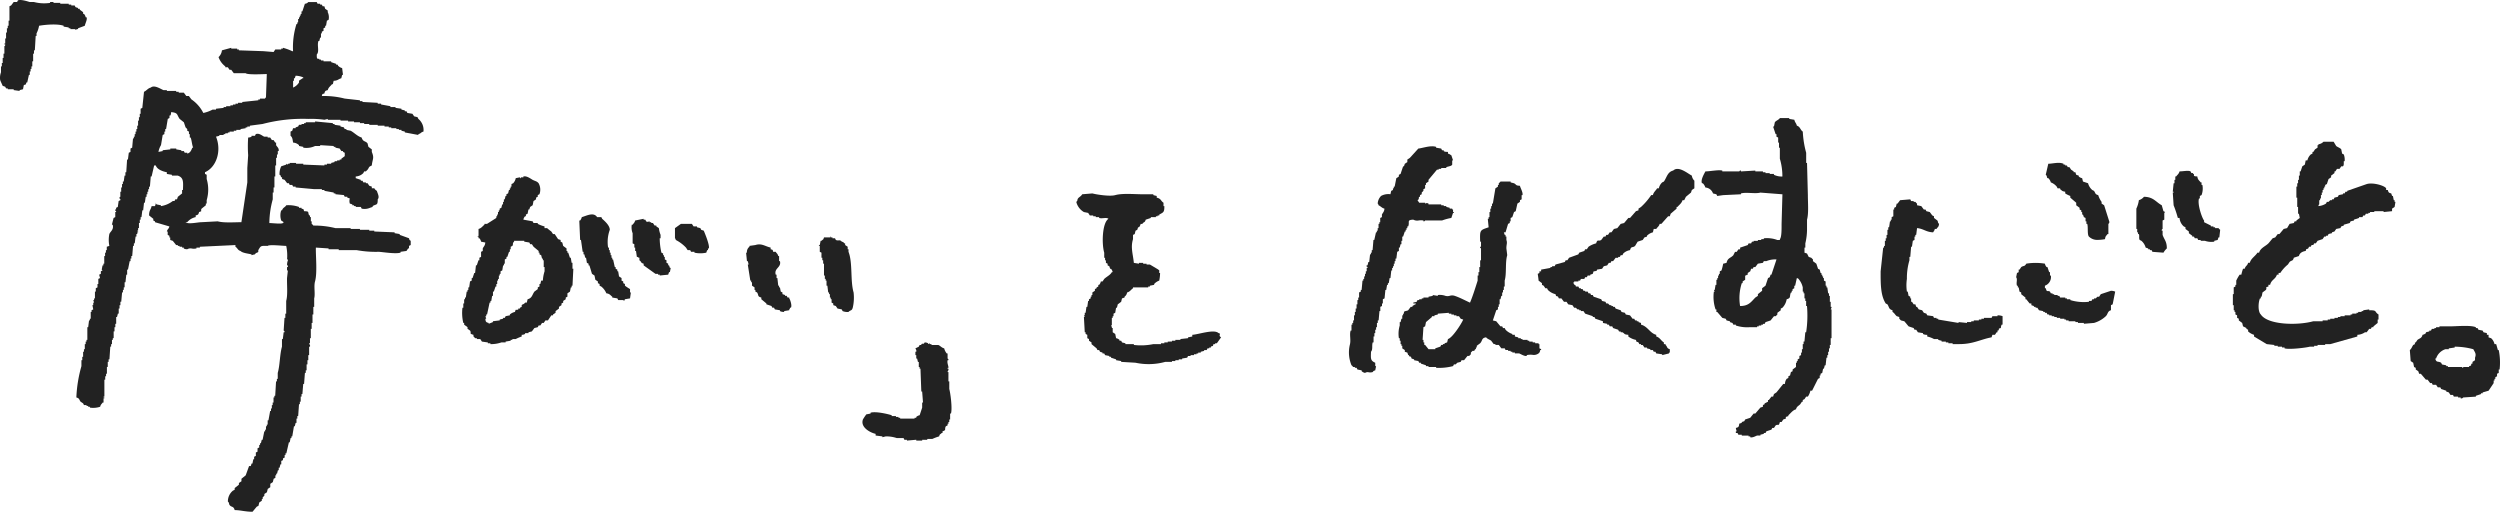
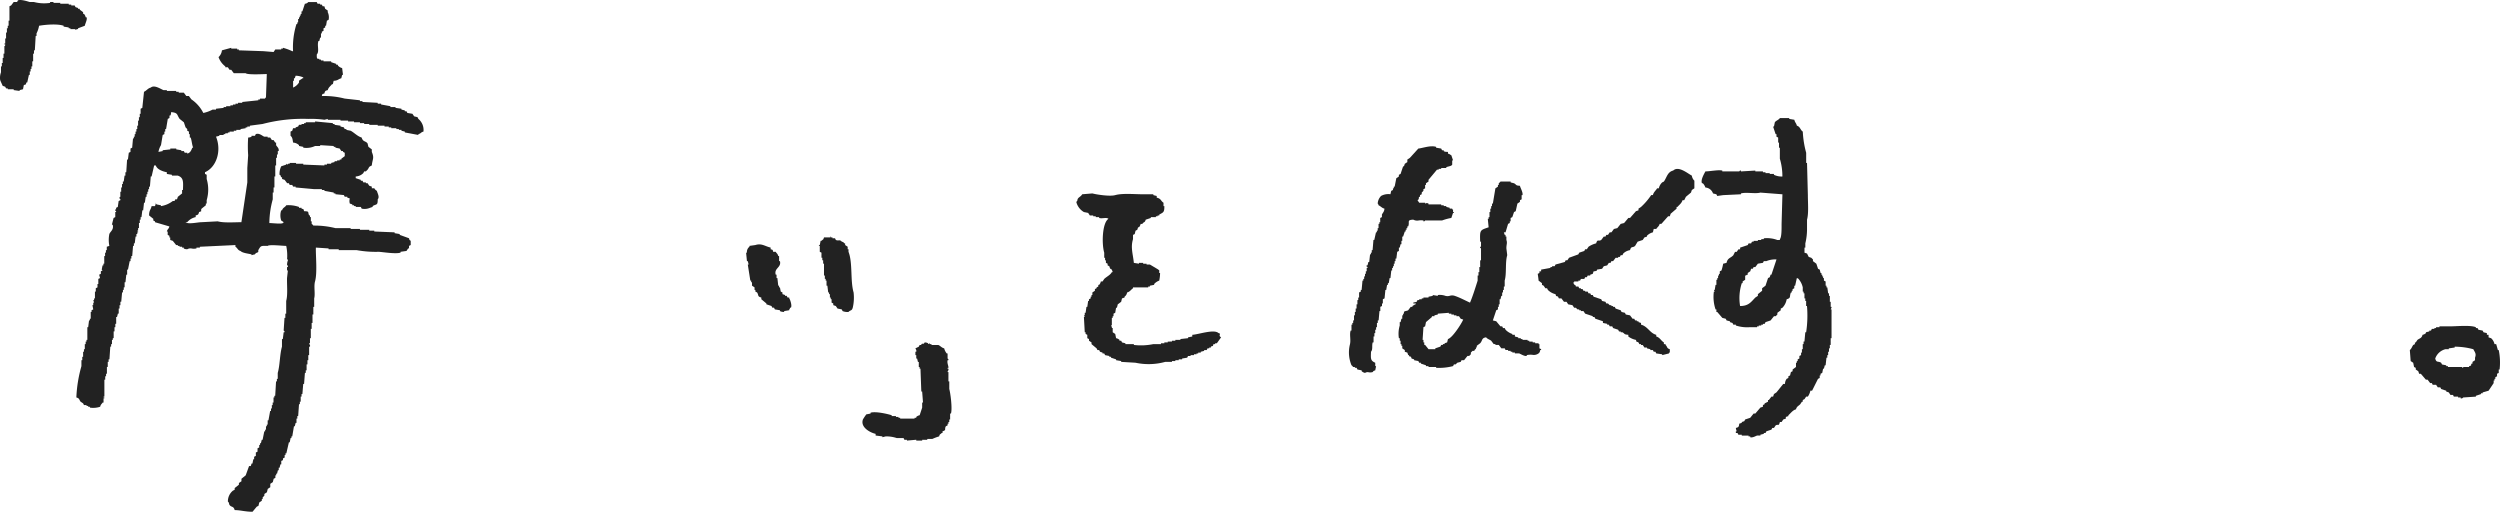
<svg xmlns="http://www.w3.org/2000/svg" width="615.091" height="125.917" viewBox="0 0 615.091 125.917">
  <g id="img-mainvisual-text01" transform="translate(-0.027 -0.078)">
-     <path id="text10" d="M21.874,5.94h-.208l-.417-1.458h-.417A2.681,2.681,0,0,0,20,3.024l-.625-.208V2.191h-.417V1.774l-.833-.208-.208-.417L16.874.941,16.666.524h-.417V.316C14.882-.242,11.6.108,9.791.108h-2.5V.316H6.458V.524H6.041V.732H5.416l-.208.417H4.791v.208l-.833.208v.208a1.722,1.722,0,0,1-.833.417c-.22.862-.638.8-1.25,1.25l-.417.625H1.25v.417L.833,4.69C.5,5.171.433,5.59,0,5.94L.208,8.648l.625.417.208,1.042.417.208v.417l.625.417.208.625h.417l1.25,1.458h.417L5,14.065h.417l.208.417h.833l.417.625H7.5l.208.417,1.25.417v.208l.625.208.417.625h.625l.208.417h1.042v.208H12.5v.208a.537.537,0,0,0,.625-.208L16.25,17.4v-.208l1.25-.417v-.208h.417v-.208l1.458-.417,1.25-1.875V13.44h.208v-.417h.208v-.417l.417-.208v-.625l.417-.208v-.833h.208A14.941,14.941,0,0,0,21.874,5.94ZM16.041,7.815V8.44l-.625.417v.417h-.208c-.355.556.2.4-.625.625v.208H13.125v.208h-.208v-.208H9.376V9.9H8.959V9.691L7.917,9.483l-.208-.417c-.775-.481-1.167.08-1.458-1.042h.208A3.577,3.577,0,0,1,8.751,5.733h.833V5.525l1.458-.208V5.109a17.64,17.64,0,0,1,4.583.625c.389.777.779,1.116.416,2.077Z" transform="translate(592.932 80.265)" fill="#222" fill-rule="evenodd" />
-     <path id="text09" d="M18.332,4.586h-.417l-.208,1.042-.625.417L16.665,7.3h-.208V8.337h-.208V9.379h-.208v.833h-.208v.831h-.208v2.708h.208v2.292h.208V17.71h.208l.208,1.042-.833.625v.208h-.417L15,20l-1.042.208-.625,1.042-.833.208-1.042,1.25H11.04l-.625.833-.625.208L8.748,25c-.738.734-1.988,1.141-2.292,2.291H6.039c-.528.9-1.571,1.368-1.875,2.5H3.747c-.21.8-.61.654-.833,1.458H2.5a10.837,10.837,0,0,0-.417,1.458H1.666a10.176,10.176,0,0,0-.833,1.458v1.042H.625v.417l-.417.208V37.5H0v2.708H.208v1.25H.416v.417H.624V42.5l.417.208v.625l.417.208v.417l.833.625.208.833.833.417v.21l.417.208v.417a3.722,3.722,0,0,0,1.458.833v.417l3.125,1.875L10.207,50v.208h.833v.208h1.042v.208h.625v.208c1.157.36,5.442-.174,6.25-.417H20v-.208h.833V50h1.875v-.208h1.25l6.666-1.875V47.5a3.482,3.482,0,0,0,1.875-.625h.417l.625-.833h.417l.208-.417h.417v-.208l1.042-.833v-.833h.208V42.5c-1.115-.7-.206-1.058-2.292-1.042v-.208l-1.458.208v.208h-.417v.208h-.833v.208h-.417v.208H29.374V42.5h-.417v.208H27.5v.208H26.458v.208h-.625v.208H25v.208H23.958v.208h-.625v.208h-1.25v.208H19.79c-3.673,1.045-11.168.979-12.916-1.667-.739-.693-.647-2.956-.208-3.958h.208v-.417h.208l.208-1.042.833-.625c.394-.63-.377-.549.625-.833V35.2h.417c.272-1.255,1.347-1.362,1.667-2.5h.417v-.417h.417A9.123,9.123,0,0,1,13.541,30.2l.417-.625c.541-.493.783-.12,1.042-1.042l1.25-.417c.2-.791.866-1.1,1.667-1.25.265-.844.094-.243.625-.625l.208-.417h.417l.208-.417h.417L20,24.994h.417l.417-.625,1.25-.417.417-.625h.417v-.208h.417l.208-.417.833-.208v-.208L25,22.078l.417-.625,1.042-.208.208-.417.625-.208v-.208L28.751,20l.208-.417.833-.208v-.208l1.25-.417v-.2h.833l.208-.417H32.5l.208-.417h.625V17.5h.417v-.208h1.042v-.208h2.292v.208l2.083-.208V16.46l.625-.417L40,14.793h-.208v-.417h-.208l-.208-1.042h-.208l-.208-.625c-.609-.142-.682-.232-.833-.833H37.71v-.417c-.377-.668-3.263-1.513-4.791-1.042l-4.791,1.667v.208h-.417l-.208.417h-.417v.208l-1.042.208-.208.417L25,13.75l-.208.417h-.417v.208h-.417l-.417.417h-.417l-.208.417a4.089,4.089,0,0,1-1.875.625c.078-.457.2-.4.208-.417V14.375h.208v-.417h.208v-.833h.208V12.5h.208v-.625h.208v-.417H22.5v-.415h.208v-.417l.417-.208.417-1.25.625-.417V8.334L25,7.709V7.292h.208l.417-.625h.625l.417-.625h.417c.28-.247.182-.738.208-1.25H27.5a3.755,3.755,0,0,0-.208-1.667l-.417-.208-.208-1.042c-.236-.352-.962-.568-1.25-.833L24.792,0h-2.5a2.106,2.106,0,0,1-1.25.625V.833h-.208v.625l-.625.417-.417.625h-.208v.417l-.417.208a2.877,2.877,0,0,0-.835,1.461Z" transform="translate(549.395 34.952)" fill="#222" fill-rule="evenodd" />
-     <path id="text08" d="M-3064.367-8596.685h-1.458v-.208h-.624v-.208h-1.667v-.208h-.624v-.208h-.418v-.208h-1.041v-.208h-.834v-.208h-.624v-.208h-.626v-.209h-.624v-.208h-.416l-.208-.416h-.418v-.208h-.416v-.208l-1.042-.208-.416-.624h-.418v-.208h-.416v-.208l-.624-.208v-.419l-.421,0-.832-1.043h-.208v-.416l-1.042-.832v-.419l-.416-.208-.208-1.04h-.208v-.418h-.208c-.265-.718.2-1.594-.208-2.083l.208-1.043.416-.208v-.624h.208l.418-.624c.624-.434.759-.035,1.25-.835a14.036,14.036,0,0,1,4.582,0,1.714,1.714,0,0,0,.416.835h.208l.418,1.248h.208v.835h.208a2.243,2.243,0,0,1-1.459,2.5v.626h.208c.2.72.278.707.486.7a.89.89,0,0,1,.557.136l.208.416h.418v.209h.416v.208h.834v.21h.416l.208.416h1.251v.208h.416v.208h.834v.208a11.358,11.358,0,0,0,4.582.416v-.208h.624l.208-.416h.418v-.208h.416l.416-.416h.418l.416-.626,2.5-.833a2.643,2.643,0,0,1,1.04.208l-.624,3.126-.416.208v1.242c-.886.264-.709.9-1.251,1.458a7.139,7.139,0,0,1-2.915,1.667l-2.5.208Zm16.871-17.493-.208-.418h-.418v-.209h-.416v-.208l-.624-.208a3.4,3.4,0,0,0-1.045-1.666l-.418-.209c-.267-.416-.02-.958-.208-1.458h-.206v-.416h-.208v-.835h-.208v-5a7.155,7.155,0,0,0,.624-2.085,2.6,2.6,0,0,0,1.251-.832c2.343.034,2.891,1.276,4.374,2.083l.418,1.458.416.208-.208.208v1.667l-.416.208v2.083c-.009.059-.271.065-.208.416h.208v1.043c.4,1.192,1.049,1.573,1.04,3.333a4.516,4.516,0,0,0-.832,1.043Zm12.918-2.709h-1.042v-.209h-.624l-.208-.416h-.624l-.208-.418h-.418v-.208l-.832-.624v-.416l-.832-.627v-.416l-.418-.208a3.044,3.044,0,0,1-1.041-2.083h-.418a29.363,29.363,0,0,0-1.042-3.125l-.208-3.126h.208v-.208h-.208l.208-2.083h.208v-.832h.208v-.832h.208c.334-.467.657-.611.834-1.251,1,0,2.089-.3,2.709,0l.208.418h.416v.208h.208v.417c.212.231.418.149.834.208.115.85.44.928.832,1.458h.208v.625h.208a4.6,4.6,0,0,1-.208,2.5l-.418.208v.624h-.206c-.464,1.415.787,4.953,1.249,5.416v.417l1.667.832v.208h.626v.208h.416v.208h.832a1.567,1.567,0,0,0,.418.418l-.208,1.875h-.208l-.208.624-.832.209v.208a4.8,4.8,0,0,1-.729.056A4.777,4.777,0,0,1-3034.578-8616.887Zm-28.543-1.039c-.455-.518-.156-2.345-.416-3.125h-.208v-.624h-.208v-.835l-.418-.208-.208-.624h-.208v-.624H-3065v-.419l-.416-.208v-.416l-.832-.624v-.626l-1.458-1.251v-.416a6.259,6.259,0,0,1-1.251-.624v-.419c-.8-.114-.75-.247-1.249-.624v-.208h-.626l-.208-.416a3.464,3.464,0,0,0-1.456-1.043,2.258,2.258,0,0,0-.626-1.042h-.208c-.243-.354.006-.477-.416-.832l.624-2.71c1.216-.025,2.616-.494,3.748,0v.208h.416v.208h.416l.208.419h.418l.416.624.624.416v.208h.418l.208.627.624.208v.208a1.643,1.643,0,0,0,.834.416l.206.832,1.25.418a3.287,3.287,0,0,0,1.042,1.667l.416.208c.412.566.236.841,1.042,1.043a5.611,5.611,0,0,0,.832,1.667v.416l.626.418,1.25,3.958a.552.552,0,0,1-.208.624v2.5h-.208c-.371.535-.5.418-.626,1.251a8.735,8.735,0,0,1-1.661.178A2.92,2.92,0,0,1-3063.121-8617.926Z" transform="translate(3577.101 8676.215)" fill="#222" />
-     <path id="text07" d="M2.918,27.287V27.7c.516.3.669.764,1.042,1.042l.625.208v.417L5,29.788,5.835,30l1.042,1.25,1.25.417.208.417h.417l.417.625,1.25.208v.208a2.006,2.006,0,0,0,1.042.208v.417a6,6,0,0,1,1.667.625H14.17v.208l.833.208v.208h1.039V35.2h.625v.208h1.042v.208h1.667c3.393,0,5.2-1.154,7.916-1.667l.208-.625h.625l.417-.625h.208v-.417h.208c.357-.558-.2-.393.625-.625a1.64,1.64,0,0,1,.208-.833H30V28.744a3.261,3.261,0,0,0-1.25-.208v.208H27.5l-.208.417H25.416v.208h-.625v.208h-.625v.208h-1.25v.208h-.625V30.2H21.249v.208L19.166,30.2v.208l-5-.833v-.208h-.417V29.16h-.625l-.208-.417-1.458-.208-.208-.417-.625-.208-.417-.625-.833-.208-.417-.625H8.75l-.208-.625H8.125L7.708,25.2H7.5v-.833H7.292v-.417l-.417-.208L6.667,22.7H6.459a10.654,10.654,0,0,1,0-3.125,15.671,15.671,0,0,1,.625-4.583v-.833h.208l.208-2.5h.208L7.916,10.2l.417-.208V9.162h.208V8.745h.208l.208-1.667c1.588.136,2.182.971,3.958,1.042.2-.375.288-.328.417-.833h.417c.33-.573.515-.374.625-1.25-.414-.361-.175-.482-.417-.833l-.833-.625V4.162l-.417-.208-.625-.833-.833-.208L11.041,2.5h-.417L10,1.663,8.957,1.455V1.038C8.726.911,8.636.68,8.54.621H8.123v-.2H7.5L7.29,0,4.79.208l-.625.833H3.957l-.208.833-.417.208V2.5H3.124V4.166l-.417.208V5H2.5v.417H2.291L2.083,6.874H1.875V7.5H1.667v1.25H1.459v.833H1.251v.625H1.042v1.25H.834v.417H.626L0,17.707c-.01,3.256,0,5.941,1.25,7.916l.417.208C2.142,26.539,1.942,27.011,2.918,27.287Z" transform="translate(462.733 49.124)" fill="#222" fill-rule="evenodd" />
+     <path id="text10" d="M21.874,5.94h-.208l-.417-1.458h-.417A2.681,2.681,0,0,0,20,3.024l-.625-.208V2.191h-.417V1.774l-.833-.208-.208-.417L16.874.941,16.666.524h-.417V.316C14.882-.242,11.6.108,9.791.108h-2.5V.316H6.458V.524H6.041V.732H5.416l-.208.417H4.791v.208l-.833.208v.208a1.722,1.722,0,0,1-.833.417c-.22.862-.638.8-1.25,1.25l-.417.625H1.25v.417L.833,4.69C.5,5.171.433,5.59,0,5.94L.208,8.648l.625.417.208,1.042.417.208v.417l.625.417.208.625h.417l1.25,1.458h.417L5,14.065h.417l.208.417h.833l.417.625H7.5l.208.417,1.25.417v.208l.625.208.417.625h.625l.208.417h1.042v.208H12.5v.208a.537.537,0,0,0,.625-.208L16.25,17.4v-.208l1.25-.417v-.208h.417v-.208l1.458-.417,1.25-1.875V13.44h.208v-.417h.208v-.417l.417-.208v-.625l.417-.208v-.833h.208A14.941,14.941,0,0,0,21.874,5.94ZM16.041,7.815V8.44l-.625.417v.417h-.208c-.355.556.2.4-.625.625v.208H13.125v.208h-.208v-.208H9.376V9.9H8.959V9.691L7.917,9.483l-.208-.417c-.775-.481-1.167.08-1.458-1.042A3.577,3.577,0,0,1,8.751,5.733h.833V5.525l1.458-.208V5.109a17.64,17.64,0,0,1,4.583.625c.389.777.779,1.116.416,2.077Z" transform="translate(592.932 80.265)" fill="#222" fill-rule="evenodd" />
    <path id="text06" d="M31.965,46.45h-.208V45.2h-.208V43.742h-.208v-.625h-.208l-.208-1.458h-.208v-.417h-.208V40.2l-.417-.208v-.625h-.2v-.412h-.208v-.417h-.208v-.417h-.208l-.208-.833-.417-.208-.417-1.25-.833-.625v-.417l-.417-.417-.625-.208-.417-.833-.625-.208v-1.25h.208V30.83a15,15,0,0,0,.417-3.75V25c.437-1.562.208-4.123.208-6.041l-.208-7.916h-.208V8.54a23.562,23.562,0,0,1-.833-5.208c-.641-.433-.611-1.212-1.458-1.458-.159-.658-.464-.76-.625-1.458L21.555.208V0H19.263c-.314.462-.985.634-1.25,1.042L17.8,2.084h-.218l.625,1.875h.208v.625l.417.208v1.25h.208v1.25h.208V10a15.168,15.168,0,0,1,.625,4.375,4.334,4.334,0,0,1-2.083-.417V13.75H16.753v-.208H15.717v-.208h-.63v-.208h-1.87v-.208l-3.541.208v-.208c-.348-.056-.364.2-.417.208H5.093v-.208c-.924-.241-2.922.185-4.166.208-.209.452-1.239,2.066-.833,2.916H.3a2.7,2.7,0,0,1,.625,1.042A2.138,2.138,0,0,1,2.8,18.542l.833.208.208.417L5.3,18.959l4.375-.208v-.208c1.313-.368,3.508.148,4.791-.208l5.416.417q-.1,3.646-.208,7.291c0,1.048.042,3.237-.417,3.75V30h-.625a7.26,7.26,0,0,0-3.333-.417v.208h-.625V30h-.833v.208H12.8v.208h-.413l-.208.417h-.625l-.208.417-1.875.625v.417H9.054l-.417.625H8.22L7.8,33.75c-.687.745-1.384.615-1.667,1.875l-.833.208A11.758,11.758,0,0,1,4.886,37.5l-.417.208v.625H4.261v.417H4.053v.625H3.845v.417H3.637v1.25H3.429l-.208,1.25H3.013l.208.417H3.013a9.659,9.659,0,0,0,.417,4.375h.208v.625h.208L5.1,49.167l.833.208.208.417L6.97,50v.208l.625.208.208.417h.625v.208a9.021,9.021,0,0,0,3.333.417h1.875V51.25h.417v-.208h.625v-.208h.417v-.208h.417l.208-.417,1.25-.417L17.8,48.75h.417l.417-.417v-.417l.833-.625v-.417l.417-.208a3.937,3.937,0,0,0,1.042-2.083c1.154-.321.626-.725,1.042-1.667h.208V42.5h.208v-.417l.417-.208v-.625h.208l.417-1.875c.418.12.181-.025.417.208a4.743,4.743,0,0,1,1.041,2.073V42.7h.208v.417H25.3v1.25h.208v.625h.208v1.25h.208a27.232,27.232,0,0,1-.208,6.458h-.208L25.3,54.989h-.216v.625h-.2v1.25h-.208V57.7h-.208v.625l-.417.208v.625l-.417.208v.417h-.208V60.2h-.208v1.042l-.833.625v.417l-.417.208-.208.833-.417.208v.417l-.417.208a2.107,2.107,0,0,0-.417,1.25h-.425L18.42,67.488l-.625.417-.208.625H17.17l-.625.833h-.208v.417L15.5,70.2V70.4l-.417.208v.417l-.625.208L13.212,72.7h-.417l-.833,1.042-1.25.417-.208.417-.625.208v.208l-.625.208c-.068.767-.17.877-.833,1.042a4.517,4.517,0,0,0,.208.833H8.421v.417h.417l.208.417h.833v.208h1.667v.208h.417v.208c.566.172,1.358-.311,1.667-.417h.833V77.9L15.3,77.7v-.208h.417l.208-.417,1.25-.417.208-.417H17.8l.417-.625c.683-.41.726.337,1.042-.833h.417l.417-.625.625-.208v-.417l.625-.208v-.208c.576-.492,1.06-1.243,1.875-1.458.2-.74.6-.8,1.042-1.25l.417-.625h.208v-.417l.417-.208.417-.625h.417a4.05,4.05,0,0,0,.625-1.458h.417l1.458-2.916.417-.208v-.625h.208v-.417l.417-.208.208-1.042h.208l.208-.833h.208l.208-1.875h.208v-.625h.208V57.49h.208v-.835h.208v-.833h.208V54.155h.208v-7.08h-.208l.208-.417ZM17.174,38.534h-.208l-.208.625-.417.208-.625,1.875-.833.625v.625l-1.042.833v.417l-.625.417c-1.022,1.039-1.641,2.094-3.75,2.083a11.934,11.934,0,0,1,.417-5.625h.208V40.2l.625-.417V38.741h.208c.237-.237,0-.083.417-.208v-.417l.625-.417.208-.625h.417l.208-.417h.417l.625-.833,1.25-.208L15.3,35.2h.625a5.722,5.722,0,0,1,2.5-.417Z" transform="translate(418.687 29.127)" fill="#222" fill-rule="evenodd" />
    <path id="text05" d="M29.791,4.774h-.417c-.344.6-.842.892-1.042,1.667h-.417a15.874,15.874,0,0,1-2.5,2.916l-.625.417v.417l-.625.208-1.458,1.667H22.29l-1.042,1.25-.833.208-.833,1.042-.833.208-.625.833h-.417l-.417.625h-.417l-.208.417h-.417l-.625.833c-.738.429-.9-.32-1.25.833a5.806,5.806,0,0,0-1.875.833l-.417.625h-.417l-.208.417-1.25.417L10,21.024l-2.292.833-.417.625H6.872l-.208.417-2.292.625-.208.417H3.542v.208H3.125v.208l-2.291.417v.417H.417v.417L0,25.816s.2,1.292.208,1.667l.833.625v.417l.417.208.417.625h.417l.208.417a3.876,3.876,0,0,0,1.875,1.042c.262.844.094.253.625.625l.208.417h.625l.625.833h.625l.417.625,1.042.208.417.625h.417l.417.417h.417v.208h.417v.208h.625l.417.625,1.875.625v.208h.417l.208.417,1.875.625V37.9l1.042.208v.208H17.5l.208.417h.625l.208.417,1.25.417.208.417h.417v.208h.417c.706.388.289.528,1.458.625v.417a4.71,4.71,0,0,0,1.875.833c.249.848.143.28.625.625l.208.417h.417v.208h.417l.417.625h.625v.208l.833.208v.208h.625l.208.417h.417l.208.417,1.458.208v.208l1.667-.417v-.208H32.5v-.833c-.841-.255-.518-.569-1.042-1.042v-.208h-.418v-.417c-.728-.429-.967-1.213-1.875-1.458v-.417c-1.558-.385-2.068-2.056-3.75-2.5V37.9l-.625-.208v-.208h-.417v-.208h-.417l-.208-.417h-.417l-.625-.833-1.042-.208-.208-.417-.833-.208-.208-.417-1.25-.417-.208-.417h-.417v-.208h-.417v-.208h-.417l-.417-.417h-.417l-.208-.417-.833-.208-.208-.417-1.875-.625-.208-.417h-.417l-.208-.417H12.5l-.208-.417h-.625v-.208H11.25l-.208-.417h-.417v-.208h-.417L10,28.94H9.375v-.208c-.384-.3-.475-.253-.625-.833h.208v-.208H10v-.208h.417l.208-.417h.833l.208-.417h.417l.208-.417h.625v-.208l.625-.208.208-.625a1.533,1.533,0,0,0,.833-.208v-.208l1.25-.208.417-.625.833-.208.417-.625h.417l.208-.417h.417l.625-.833h.625v-.208h.417l.208-.417h.417l.208-.417a3.06,3.06,0,0,1,1.667-.833c.3-1.082.63-.494,1.25-1.042l.625-1.042,1.25-.417.417-.625.625-.208v-.21a3.027,3.027,0,0,1,1.458-.833l.208-.833h.625c.3-.514.654-.581.833-1.25h.417l1.667-1.875H32.5l.208-.625,1.458-1.25V9.357h.208c.446-.53,1.044-.915,1.25-1.667h.417l.417-.833,1.25-1.042.208-.625.625-.417V2.9a2.106,2.106,0,0,1-.625-1.25C36.955,1.176,34.657-.845,33.333.4c-1.424.351-1.56,1.673-2.292,2.708l-.417.208a2.824,2.824,0,0,0-.833,1.46Z" transform="translate(378.364 41.638)" fill="#222" fill-rule="evenodd" />
    <path id="text04" d="M-2913.761-8576.662v-.208l-1.042-.208-.208-.416h-.418v-.208h-.416c-.117-.073-.167-.284-.418-.418a8.253,8.253,0,0,1-.416-5c.343-1.209-.13-2.5.208-3.54h.208v-1.458h.208v-.418h.208v-.624h.208v-1.25h.208v-.834h.2v-.832h.219v-1.042h.208v-1.042h.208v-.626h.208v-1.25l.418-.208v-.416h.208l.208-2.292h.208v-.416h.208v-.626h.208v-.624h.2v-.626h.212v-.832h.208v-.208c-.1-.117-.342-.035-.208-.418h.208l.208-.832h.208l.208-1.876h.208v-.416h.208v-.626h.208l.208-2.5h.208l.416-1.873h.215v-.419h.208v-.619h.208v-1.042h.208v-.416h.208v-1.042l.416-.208v-.626c.234-.5.563-.659.626-1.458-.667-.18-.854-.553-1.462-.839-.124-.416.03-.18-.208-.416a2.872,2.872,0,0,1,.834-1.876,3.725,3.725,0,0,1,2.29-.416c.067-.155.149-.721.208-.834l.418-.208v-.405h.208v-.418h.208l.416-2.082.626-.418v-.416l.416-.208.626-1.876h.208l.208-.624.624-.418v-.624l.626-.418,2.082-2.29c1.07-.1,2.994-.855,4.376-.418v.208l1.25.21.208.416h.416v.208c.305.208.515.173,1.042.208v.416c.5.13.459.219.834.418l.416,1.25h-.208v1.042c-.2.4-1.012.425-1.458.624v.208h-1.25v.208h-.624v.2h-.418l-2.084,2.5v.427l-.624.416v.418h-.208v.832l-.418.208v.409l-.416.416v.418l-.418.208v.416h-.208c-.3.618.217.4-.416.834l.416.624h1.458v.208c.405-.047.234-.242.834,0v.208h3.124v.208h.626v.208h.624v.208l.834.208v.208h.624v.208h.208v.626h.208v.208h-.208l-.416,1.25a13.089,13.089,0,0,0-2.292.624h-4.166c-.056.009-.065.269-.416.208v-.208a4.158,4.158,0,0,0-1.094-.015,1.989,1.989,0,0,1-1.406-.193c-1.7.1-.8.559-1.25,1.668h-.208v.416h-.208v.418h-.208v.416h-.208l-.418,1.25h-.208v1.042h-.208v.835h-.208l-.208.834h-.208v.831l-.416.208-.208,1.669h-.208v.624h-.208v.626h-.208v.624h-.208v.418h-.208v.624h-.208l-.208,1.876h-.208l-.208,1.25h-.208v.416h-.208l-.208,1.25h-.208l-.208,2.084-.418.208v1.042h-.208v.624l-.416.208v1.042h-.208l-.208,2.292h-.208v.626h-.208v1.042h-.208v.624h-.208v.834h-.208v.832h-.208v1.458h-.21c-.256.854.084,1.7-.416,2.292-.059,1.7-.158,2.192,1.042,2.708v.832h.208l-.208,1.042c-.591.141-.533.381-.626.418a1.894,1.894,0,0,1-.936.063,1.175,1.175,0,0,0-.938.146A1.732,1.732,0,0,1-2913.761-8576.662Zm18.324-.83v-.208h-1.874v-.208h-.626v-.208l-1.25-.416v-.208h-.416l-.208-.418-1.042-.208v-.208l-.626-.208c-.154-.5-.178-.487-.271-.477-.063.007-.16.016-.353-.146v-.208h-.208l-.208-.627-.626-.208v-.415l-.624-.419v-.624h-.208v-.418h-.208v-.832h-.208v-.626h-.208a7.089,7.089,0,0,1,.208-3.124v-.834h.208l.208-.832h.208v-.834h.208v-.416h.208v-.418c.2-.269.771-.231,1.042-.416l.624-.834h.42v-.208c.256-.2.4-.155.624-.416h.208v-.208h-.624v-.208c.152-.064.723-.151.832-.208l.208-.418h.418v-.208h.624v-.208h.418v-.208h1.25v-.208l1.042-.208v-.208l1.25.208v-.208a4.1,4.1,0,0,1,1.874.208,1.959,1.959,0,0,0,1.074-.021,1.934,1.934,0,0,1,1.218.021c1.281.43,2.576,1.138,3.75,1.669.723-1.719,1.285-3.564,1.874-5.416v-1.25h.208v-.835h.208v-1.25h.208v-1.666h.208v-2.916c-.015-.066-.269-.061-.208-.418h.208v-1.25h-.208c-.093-2.907-.061-2.813,2.084-3.54l-.208-2.084h.208v-.416h.208v-1.25h.208v-.834h.208v-.624h.208v-.626h.208l.626-3.75.624-.416v-.418h.208v-.416c.076-.117.286-.165.418-.418h2.5v.208l.832.21c.689.37.3.557,1.458.624.126.592.782,1.6.626,2.292h-.208v1.04l-.418.21v.416l-.624.416-.418,1.876-.416.208-.418,1.25-.416.208v.825h-.208v.416l-.418.208-.624,2.084h-.418l.208.624h.208v.418h.21v.832c.284.806-.011,1.049,0,2.084l.208,1.666c-.537,1.766-.115,4.513-.626,6.25v1.458h-.208v.835h-.208v.635h-.208v.831h-.208l-.208.834h-.208v1.251h-.208v.626h-.208v.624l-.418.208-.832,2.5c.106.045.786.182.832.208l1.042,1.25h.418l.208.418h.416l.208.416a4.123,4.123,0,0,0,1.668,1.042v.208h.624v.418l.834.208v.208h.624v.208h.418v.208h1.25v.2h.416v.212h.834v.208h.622v.208h.834v.208h.208v1.042l.416.2v.208h-.208c-.1.452-.132.591-.416.834a1.952,1.952,0,0,1-1.573.338,4.659,4.659,0,0,0-1.343.078v.208c-.589.123-1.508-.5-1.876-.624h-1.042v-.208h-.624v-.208h-.418v-.208h-.624v-.208h-.626l-.208-.418h-.832l-.626-.832h-.832v-.208h-.418l-.624-.834c-.47-.334-.9-.4-1.25-.832-1.181.18-.83.8-1.458,1.458l-.834.624v.418h-.208v.416h-.208l-.208.418h-.416l-.418.416v.416l-.416.418h-.416l-.834,1.042h-.624l-.208.416-.834.208-.416.418h-.418l-.208.418a14,14,0,0,1-3.456.435Q-2895.082-8577.474-2895.437-8577.492Zm-1.04-12.5-1.458,1.25-.208,1.043-.418.208-.208,3.126h.208v.617h.208v.626h.208l.834,1.042h1.666v-.208l1.25-.418.208-.416h.414v-.208h.418v-.208l.624-.208.208-.832,0,0c1.068-.275,3.282-3.687,3.75-4.785l-.624-.208-.418-.626h-.624v-.208h-.626v-.208h-.624v-.208h-.624v-.208l-2.708.208v.208l-.834.208v.208h-.624Z" transform="translate(3248.805 8668.068)" fill="#222" />
    <path id="text03" d="M6.041,21.659a1.636,1.636,0,0,1-.417.833H5.416v.417L5,23.117v.208l-.417.208v.417l-.625.417v.625H3.749v.417H3.541v.417l-.417.208v.417H2.916l-.208,1.458H2.5l-.208,1.458H2.084v.625H1.876l.208.417H1.876l.208,3.75h.208v.417l.417.208v.833l.417.208v.417l.625.417v.417L5,38.118l.208.417h.417l.208.417.625.208v.208h.417l.208.417,1.042.208V40.2h.417v.208l1.25.417v.208l1.25.208v.208l3.541.208a15.392,15.392,0,0,0,7.291-.208h1.666v-.208h.833v-.208h.833v-.208h.833v-.208l1.25-.208.208-.417h.625v-.208h.833v-.208h.625v-.208H30v-.208h.625v-.208l.833-.208v-.208h.625l.208-.417h.417v-.208h.417V37.7c.567-.352.391.192.625-.625h.417v-.208h.417l1.042-1.458c-.732-.513-.05-.47-.417-1.042H35c-1.084-1.049-4.955.342-6.458.417v.417l-1.042.208v.208l-1.875.208v.208h-1.25v.208h-.833v.208H22.5v.208h-.833v.208h-.833v.208H18.958a14.858,14.858,0,0,1-4.791.208v-.208H12.084v-.208l-.833-.208-.208-.417h-.417v-.208a1.664,1.664,0,0,0-.833-.417l-.208-1.042L8.96,34.16V33.118H8.752V32.7H8.541v-.207h.208V30.619h.208V30.2h.208v-.625l.417-.208.208-1.25H10l.208-.833.833-.625.208-.833.625-.208v-.208A1.538,1.538,0,0,0,12.5,24.37c.722-.189.923-.669,1.458-1.042V23.12H17.7v-.208h.417V22.7l1.042-.208v-.208a3.092,3.092,0,0,1,1.25-.833,9.565,9.565,0,0,0,.208-1.875h-.208v-.625c-.126-.266-.095.063-.208-.208L18.123,17.5H17.29v-.208h-.833v-.208H15.415v.208l-1.25-.208c-.219-2.177-.838-3.791-.208-5.833V10.206L14.374,10l.208-.833L15,8.957l.208-.625h.208a1.692,1.692,0,0,0,.417-.833h.417c.411-.625.588-.2.833-1.042l1.25-.417V5.832h1.25V5.624H20V5.416h.417V5.208c.966-.561,1.276-.5,1.25-2.083h-.208V2.292c-.727-.482-.544-1-1.667-1.25V.625L18.958.417V.209h-2.5c-2.165,0-5.076-.294-6.874.208C8.206.8,4.875.254,3.959,0l-2.5.208C1.176.716.659.9.417,1.25s0,.477-.417.833a3.992,3.992,0,0,0,1.875,2.5l1.042.208.417.625h.833v.208h.625v.208h.833V6.04c.779.233,1.781-.233,2.292.208-1.555,1-1.68,6.218-1.042,8.333v1.25h.208v.625h.208v.625l.417.208v.417l.417.208.208.625h.208a1.7,1.7,0,0,1,.417.833H8.75c-.423.744-1.279,1.092-1.875,1.667l-.417.625Z" transform="translate(264.832 47.668)" fill="#222" fill-rule="evenodd" />
    <path id="text02" d="M14.074,17.912a1.753,1.753,0,0,0-.833.417v.208h-.417v.208H9.283v-.208H8.866v-.208H8.241v-.208H7.2v-.208c-.847-.281-3.933-1.023-5.208-.625V17.5L.949,17.7a13.132,13.132,0,0,0-.833,1.25c-.7,2,1.942,3.3,3.125,3.541v.417l1.667.208v.208l.833-.208a8.2,8.2,0,0,1,2.708.417h1.667l.208.417h.625v.2l2.292-.208v.208H14.7v-.2h1.25v-.208H17.2a12.357,12.357,0,0,1,1.667-.625c.2-.7.253-.4.625-.833H19.7v-.417c1.069-.32.385-.522.833-1.25l.417-.208V20h.208v-.417h.208v-.625h.208V17.5h.208c.376-1.331-.154-5.127-.417-6.041V9.583h-.21V7.291h-.208c-.016-.282.3-.337.208-.833h-.208V6.25h.208c.043-.515-.372-1.106-.208-1.875h.208c.058-.356-.194-.353-.208-.417V2.708h-.208a3.075,3.075,0,0,1-.625-1.25c-.655-.157-.962-.645-1.458-.833H16.988V.417h-.417V.209l-.417.208V.209A1.607,1.607,0,0,0,15.321,0c-.437.635-.219.112-.833.417V.626h-.417l-.208.417-.833.417c.092.28.3.352.208.833H13.03v.833h.208v.833h.208l.208.833h.208v1.25h.208v.417h.208l.208,5.625h.208l.208,2.708h-.208v1.25Z" transform="translate(212.221 84.329)" fill="#222" fill-rule="evenodd" />
    <g id="hidetext">
      <path id="hidetext03" d="M-2561.228-8577.583l-.209-.417-1.042-.209-.416-.623-.626-.21v-.416l-.416-.207v-.835h-.209v-.416h-.207v-.833h-.207v-.416h-.209l-.207-1.668h-.209v-1.249h-.207v-.419h-.207v-.832h-.209v-2.917h-.207v-.833h-.209v-.623h-.207v-1.251l-.416-.207v-1.459h-.209v-.209h.209l.209-1.042h.207c.432-.464.382-.075.626-.833l1.456,0c.289-.045-.084-.244.207-.209v.209h.416v.207h.626l.207.416a1.247,1.247,0,0,0,.7.108.738.738,0,0,1,.757.311c.526.136.341.107.626.416h.207v.417l.625.416v.626h.207v.625c1.057,2.658.414,7.128,1.251,10a11.03,11.03,0,0,1-.209,3.752c-.242.841-.574.52-1.042,1.042-.1.01-.2.015-.3.015A3.126,3.126,0,0,1-2561.228-8577.583Zm-15.414,0v-.209l-1.249-.207-.209-.419h-.417l-.207-.416-1.251-.417v-.209l-1.249-1.042v-.416c-1.01-.259-.6-.553-1.042-1.252l-.417-.207v-.416h-.209v-.626l-.624-.416v-.835h-.209v-.416h-.207l-.625-3.959h.209l-.209-.833h-.207l-.209-2.081h.209a1.6,1.6,0,0,1,.624-1.459v-.209l1.458-.207c1.545-.5,2.4.332,3.752.626v.416c.565.159.472.05.623.626h.626c.252.441.479.45.625,1.041h.207v1.25h.209c.4,1.609-1.5,1.693-1.042,3.333h.207v.832h.207l.209,1.875h.207v.419h.209l.207,1.042.417.207v.416l.625.209v.207h.417l.209.419h.416v.207c.166.155.755,1.734.416,2.291h-.207c-.125.419.028.179-.207.419v.207l-1.251.209v.207c-.048,0-.1,0-.145,0A2.009,2.009,0,0,1-2576.642-8577.581Z" transform="translate(2768.564 8654.199)" fill="#222" />
-       <path id="hidetext02" d="M-2578.019-8554.634v-.207h-.626v-.207l-1.458-.209-.416-.626h-.833v-.207h-.417c-.091-.054-.194-.294-.418-.416v-.419c-1.178-.341-.414-.334-.833-1.042l-.626-.416v-.417l-.833-.625v-.417h-.207a10.646,10.646,0,0,1-.209-3.749h.209v-1.042h.207v-1.042h.209v-.421h.207l.209-1.456h.207v-.419h.2v-.623h.209l.207-1.459.416-.209v-.623h.209l.417-1.252h.207l.209-1.874h.207l.417-1.249h.22v-.626l.417-.207v-1.251l.416-.207v-.626c.25-.546.535-.585.626-1.458l-1.042-.207a1.815,1.815,0,0,0-.417-.833h-.209v-.419h-.207c-.035-.153-.022-.14.024-.127s.1.021.183-.08v-1.667c.706-.184.949-.658,1.458-1.042v-.208h.625l2.291-1.458v-.416h.207v-.419h.207v-.623h.2v-.419h.209v-.416l.418-.207.207-.833h.209v-.626h.207v-.625h.207l.209-.833h.207v-.416l.418-.21.207-.832h.209v-.417h.209v-.416h.207v-.626l.416-.209a2.444,2.444,0,0,0,.626-1.249l1.042-.207v.207h.209v-.207h.624v-.207c.818-.231,1.879.612,2.291.832.608.324,1.04.317,1.458.833a3.23,3.23,0,0,1,.207,2.708l-.417.209v.416l-.416.207v.417l-.626.416-.207,1.042-.625.419-.207.623h-.209l-.207,1.042-.417.209v.417h-.209a1.69,1.69,0,0,0-.416.832l2.291.419.207.416h1.042v.207a7.779,7.779,0,0,0,1.668.626v.416h.626a12.357,12.357,0,0,0,1.042.833l.416.626h.416l.833,1.251.626.207v.417l.416.209.209.833.833.623v.626h.207v.416h.209l.416,1.251h.211l.207,1.249h.209v1.459h.213l-.209,4.166h-.207v.418h-.207l-.209,1.042-.626.416v.833l-.416.207v.419l-.626.416v.417l-.416.209v.416l-.626.417v.418l-.833.624v.418l-.624.416v.208h-.418l-.833,1.251h-.625l-.417.623h-.416l-.417.626h-.418l-.207.416-.833.21-.626.832-.833.207v.21h-.833v.207a1.548,1.548,0,0,1-.833.209v.416a9.956,9.956,0,0,0-1.458.626h-.833v.207h-.418v.209l-1.249.21v.207h-1.042a7.7,7.7,0,0,1-2.508.419Zm-.418-5.21v.207l1.042-.416v-.21l1.667-.207v-.209l.833-.207v-.207h.417l.209-.419,1.042-.207v-.209a2.807,2.807,0,0,1,1.249-.623c.179-.587.19-.557.33-.526a.7.7,0,0,0,.5-.1v-.207h.408v-.209l.418-.207v-.419c.237-.3.507-.132.833-.623h.417l.207-.833c1.117-.283,1.107-1.088,1.668-1.875l.833-.626v-.416l.417-.209v-.626h.211l.209-.833h.416a9.208,9.208,0,0,1,.417-2.291v-1.042h-.207v-1.665h-.209v-.419h-.207l-.207-.832-.418-.207v-.419h-.207v-.416l-1.251-1.042-.416-.626h-.417l-.209-.416-1.249-.207v-.21h-2.5v.21c-.479.423-.134.511-.416,1.042l-.417.207v.625h-.209v.626h-.207l-.418,1.249h-.207v.416l-.416.21v1.042h-.209v.416h-.207l-.207,1.249-.418.209v.626h-.207v.416h-.209v.833h-.207v.414h-.207v.833h-.209v.626h-.207l-.418,1.249h-.207v1.042h-.207l-.209,1.251h-.207v.416h-.209l-.624,2.917h-.209v.416h-.207l.207.626h-.207C-2579.2-8560.129-2579.108-8560-2578.437-8559.844Zm33.111-5.622h-1.249l-.207-.418-1.251-.208v-.209c-.526-.393-.611-.718-1.458-.833a4.264,4.264,0,0,0-1.249-1.665l-.416-.209v-.417l-.418-.209v-.416l-.624-.417-.209-1.042-.624-.416-.626-2.084h-.209v-.416l-.416-.21-.207-1.249h-.209l-.207-.832h-.207v-.626h-.209l-.417-2.917h-.209l-.207-4.789h.207a2.018,2.018,0,0,0,.418-.835c1.012-.246,2.885-1.353,3.76,0h1.042l.207.416c.613.548,1.875,1.634,1.875,2.708a8.779,8.779,0,0,0-.416,4.375h.207v.626h.209v.623h.207v.626h.207v.625h.2v.417h.2l.417,1.874h.209v.419l.416.207v.416h.209l.207,1.252.625.416v.626l.417.207v.416l.416.209v.417a12.7,12.7,0,0,0,1.251.832v.833h.207l-.207,1.459-1.251.209-.207.416Zm8.964-6.252h-.416v-.207h-.626l-2.915-2.084v-.416c-.844-.244-.418-.423-1.042-.833v-.626c-.418-.127-.181.028-.418-.209h-.207l-.209-1.456h-.207v-.833h-.207v-.835l-.418-.207v-2.5a3.936,3.936,0,0,1-.207-2.082h.207c.3-.442.447-.442.625-1.042l2.078-.419v.207h.416l.207.419a.628.628,0,0,0,.639.056c.084-.038.145-.075.2-.056v.207h.417v.207h.416l.416.626h.419v.209l.623.416a6.85,6.85,0,0,0,.419,1.668v.833h-.209a15.787,15.787,0,0,0,.418,3.54l.416.207v.419h.207v.416h.209v.626l.416.207v.625l.417.207v.419h.211l.209.623h.207l-.207,1.042h-.209l-.207.626-2.084.207Zm8.543-5.415v-.207h-.833l-.209-.416h-.626l-.416-.626a9.269,9.269,0,0,0-2.5-1.875c-.125-.416.03-.179-.207-.416v-2.5l1.458-1.042h2.708l.417.625h.833v.207l.833.21.207.416.625.207c.25.587,1.517,3.6,1.251,4.375h-.209v.419h-.207l-.209.623a6.914,6.914,0,0,1-1.457.155A6.912,6.912,0,0,1-2527.82-8577.133Z" transform="translate(2698.703 8639.377)" fill="#222" />
      <path id="hidetext01" d="M-2546.017-8470.929c-.287-1.063-.811-.634-1.249-1.251-.24-.332,0-.481-.417-.833a3.345,3.345,0,0,1,1.249-2.707l.417-.21v-.416l1.042-.833v-.416l.625-.419v-.623l1.042-.835.833-2.291h.418l.207-.623h.207l.209-1.042h.207v-.626l.418-.207v-.835l.417-.207v-.833l.416-.209v-.623h.209v-.419h.207l.207-.833h.209l.416-2.081h.207v-.419h.209v-.833h.207v-.416h.209v-1.042h.194l.417-2.291h.207v-.626h.209v-.832h.207v-.626h.209v-1.249h.207v-.419h.207l.209-3.54h.207v-.625h.209v-1.459c.552-1.872.485-4.543,1.042-6.456v-1.875h.207l.209-1.668h.207c.069-.341-.2-.382-.207-.416l.207-3.126h.207v-1.042h.209v-3.126c.416-1.458.168-3.818.207-5.624l.209-1.875h-.209v-.832h.209v-.419h-.209a3.092,3.092,0,0,1,.209-1.249v-.207h-.209a11.45,11.45,0,0,0-.207-3.333c-1.051-.025-4.162-.384-4.584,0-1.748-.041-1.633-.05-2.291,1.042v.412c-.224.3-.522.11-.833.626a6.084,6.084,0,0,0-.833.209v-.209c-.869-.212-2.183-.312-2.708-.833-.716-.209-.688-.7-1.251-1.042v-.416l-8.748.416v.207h-.833v.209a3.029,3.029,0,0,1-1.085.039,1.623,1.623,0,0,0-1.206.168c-.47-.058-.546-.021-.833-.207v-.209h-.419v-.207h-.623v-.207h-.419v-.209h-.416l-.833-1.042-.625-.208v-.625h-.207v-.416l-.418-.21v-.832h-.207c.194-.715.444-.535.625-1.25l-3.542-1.041v-.21l-.416-.207v-.416l-1.042-.835c.026-1.392.406-1.3.625-2.289h.833l.207-.626-.207-.209c.24.13.317.354.417.419l1.042.207v.209a6.337,6.337,0,0,0,2.917-1.251h.417l.209-.417h.416l.207-.625,1.042-.833v-.833h.209c.069-1.965.22-3.026-1.251-3.542h-1.458v-.207l-1.249-.207v-.419c-1.008-.183-2.461-.725-2.708-1.665h-.418l-.624,2.707h-.209l-.207,2.5h-.209v.623h-.207v.626h-.207v.625h-.209v.626h-.207l-.209,1.456h-.207l-.207,1.877h-.209l-.207,1.665h-.209v.626h-.207v.824h-.207v1.251h-.209v.626h-.207v.207h.207v.207h-.207v.419h-.209v.623h-.207l-.209,1.668h-.207v.625h-.207l-.209,2.5h-.207v.623h-.209v.626h-.207l-.416,2.084h-.209v1.249h-.207l-.209,1.874h-.207v1.252h-.209v.623h-.207v.626h-.207l-.209,2.293h-.207v.841h-.209v.833h-.207v1.249h-.207l-.209.835h-.207v1.665h-.209v.833h-.207v1.042h-.207v1.661h-.209v.419h-.207v1.042h-.209v.623h-.207l-.209,3.126h-.207v.626h-.207v1.249h-.209v1.667h-.207v.626h-.209v.833h-.207v4.167h-.207v.21h.207v.207h-.207v1.042h-.209c-.278.4-.488.473-.625,1.042a5.392,5.392,0,0,1-2.5.209v-.209h-.418v-.207h-.416v-.21h-.626l-.207-.416-.626-.416c-.421-.576-.241-.815-1.042-1.042a32.952,32.952,0,0,1,1.249-7.708v-1.459h.207v-.832h.207v-1.252h.209v-.623h.207v-1.251h.213v-.626h.207v-.416h.207v-3.124h.207l.209-1.668h.207v-.418h.209v-1.665h.207v-.419l.416-.207-.207-1.042h.207v-.626h.209l-.209-.623h.209v-.419h.207v-1.665h.209v-.835l.416-.207v-.833h.207v-1.251l.418-.207-.209-.833.416-.209v-.624l.418-.209-.209-.207.209-1.042h.207v-.416h.209v-1.877h.207v-.833h.207v-.623h.209v-.835l.626-.207a7.379,7.379,0,0,1,0-2.917c.259-.669,1.133-1.037.833-2.291h-.209l.418-1.665.416-.21v-1.249h.207v-.209a.306.306,0,0,1-.2-.162.316.316,0,0,1-.011-.254h.209v-.417l.417-.209.209-1.456.416-.209a.323.323,0,0,0-.015-.253.331.331,0,0,0-.192-.164c-.037-.459.207-.416.207-.416v-1.251h.209v-1.042h.207v-.833h.207v-.626h.209l.207-1.458h.209v-.833h.209l.207-3.123h.209l.207-1.668.419-.207v-.835l.416-.207.207-2.291h.209v-.416h.207v-.626h.209v-.626h.209v-.623h.209v-.835h.207v-1.249h.209v-.833h.207v-.832h.207v-1.252l.418-.207.417-3.958c.686-.33.932-.856,1.667-1.042.88-.764,2.5.405,3.124.625h.833v.207h2.291v.21h.625v.207h1.249l.625.832h.628l.626.833a8.826,8.826,0,0,1,2.915,3.333,8.484,8.484,0,0,0,2.291-.833h.833v-.207l1.877-.209v-.207h.624v-.207h1.042v-.209h.625v-.207h.626v-.21h.625v-.207h1.042v-.209l3.957-.416v-.207h.418v-.21h1.249v-.207h.207l.209-5.833c-1.044.02-4.72.23-5.208-.207h-2.917l-.625-.835h-.416l-.417-.623h-.625v-.21a4.919,4.919,0,0,1-1.668-2.291,2.65,2.65,0,0,0,.833-1.665l2.291-.626v.207h1.458v.21h.419v.207l6.042.209,2.5.207.417-.626h1.458v-.207h.416v-.209a12.78,12.78,0,0,1,2.291.835h.207a19.157,19.157,0,0,1,.835-6.666h.207v-.419h.207v-.832h.211v-.417h.207v-.416h.209v-.419h.207v-.623h.207l.625-1.877a1.147,1.147,0,0,0,.833-.416h2.08l.207.416h.625v.209h.417l.209.417h.416l.207.625.626.417v.416a2.888,2.888,0,0,1,.209,1.877l-.418.207-.207,1.249h-.209v.419l-.416.207v.625l-.416.207v.419h-.209v1.042h-.207l-.207.833h-.209c-.4,1.112.3,2.532-.417,3.333.022.457-.045.83.207,1.042h.418v.207h.416v.209h.626v.207h1.875v.207l1.249.419v.207h.416v.209a2.17,2.17,0,0,0,1.042.623l.209,1.668h-.209l-.207.833c-.774.209-.835.587-1.875.625-.045.106-.181.785-.209.833h-.207c-.382.509-.861.751-1.042,1.458-.6.151-.69.223-.833.833-.567.16-.475.05-.626.626a20.194,20.194,0,0,1,5.626.623l3.75.419v.207h.625v.209l3.75.207v.207h.833v.209l2.291.417v.209h1.251v.207l1.458.207v.209l.833.208v.209h.416l.209.416,1.249.207.416.626.833.207.209.418a3.51,3.51,0,0,1,1.256,3.124c-.714.194-.537.444-1.251.626v.207l-3.333-.626v-.207l-.833-.209v-.207h-.626v-.207h-.623v-.209h-1.251v-.208h-.623v-.209h-1.042v-.207h-1.668v-.207h-2.084v-.209h-1.249v-.207h-1.042v-.21h-1.458v-.207h-1.458v-.209h-1.875v-.207h-3.126v-.207l-.833.207a23.3,23.3,0,0,0-3.957-.207,38.942,38.942,0,0,0-11.25,1.249l-3.124.416v.21h-.626v.207h-.416v.209l-1.251.207v.207h-1.042v.209h-.626v.207h-1.042v.21h-.417v.207h-.625v.209h-.417v.207h-1.042v.207l-.833.209c1.443,3.493.093,7.542-2.707,8.748v.419l.416.207v1.042a9.181,9.181,0,0,1,0,5.208v.832h-.207v.419l-1.042.833c-.395.638.373.539-.625.832-.151.6-.224.69-.833.833v.416a3.784,3.784,0,0,0-2.084,1.252h-.416c.673.589,3.009,0,3.958,0l3.957-.21c1.5.41,3.976.223,5.833.21l1.458-9.792v-3.541l.207-3.125a31.448,31.448,0,0,1,0-4.375,1.622,1.622,0,0,0,.835-.208v-.209h.833l.207-.416c.861-.343,1.618.457,2.084.625h.833v.208h.624l.418.625h.416l.417.626h.209v.623c.181.391.781.74.624,1.459h-.207v.832h-.207v.833h-.209v1.879h-.207v2.707h-.209v2.708h-.207v1.251h-.207v1.665a22.722,22.722,0,0,0-.835,5.834c.934.025,3.018.282,3.333,0l.209-.207-.625-.419a3.987,3.987,0,0,1,0-2.5h.209c.209-.716.7-.69,1.042-1.251a7.846,7.846,0,0,1,3.124.416v.209h.625v.208c.567.159.473.049.626.625,1.409.059.837.162,1.249,1.042h.207v.416h.209v1.042h.207v.626c.028.052.308.189.418.416a21.438,21.438,0,0,1,5.415.626h3.75v.207h2.291v.209h2.291v.207h1.24v.21l5,.207v.209l1.251.207v.207l2.291.833c.134.494.058.391.417.626v1.042l-.417.209v.623h-.209l-.416.626-1.458.207v.209c-1.234.384-4.362-.159-5.415-.209a25.954,25.954,0,0,1-5.417-.416h-4.375v-.207h-2.5v-.21l-3.124-.207c-.067,1.934.39,6.191-.209,8.334-.339,1.2.093,3.089-.207,4.166v2.081h-.209v1.875h-.207v2.084h-.207v1.458h-.209v2.291h-.207v1.249h-.209c-.032.268.336.346.209.833h-.209v2.084h-.207v1.249h-.209v1.042h-.207v1.463h-.207v.623h-.209l-.207,2.71h-.209l-.207,2.5h-.207v.623h-.209v1.252h-.207v.623h-.209l-.207,2.917h-.209v.625h-.207v1.042h-.207l-.209.833h-.207l-.416,2.5h-.209v.417h-.207l-.209,1.042h-.207l-.626,2.707h-.207v.419h-.209v.623l-.416.209v.417l-.417.209v.833h-.209l-.207.832h-.209v.626h-.207l-.207.833h-.209v.416h-.207v.626l-.417.207-.209.833-.625.418v.833l-.624.416-.209.833-.624.416v.419l-.418.416v.416h-.207v.419l-.626.416-.207.833-.418.207-1.042,1.251C-2543.46-8470.529-2544.468-8470.905-2546.017-8470.929Zm-14.376-88.956v.207l1.251.209v.208h.625l.207.416h.625v.209c.774-.2.979-.8,1.249-1.458h.209c-.326-.783-.313-1.668-.626-2.5h-.207v-.833h-.209v-.626l-.417-.207v-.416l-.416-.419-.417-1.249-1.042-.833c-.733-1.033-.326-1.5-2.084-1.667-.069.473-.026.533-.207.833h-.209v.625l-.416.207-.417,2.5h-.209v.625h-.207v.626l-.418.207-.417,2.5a4.814,4.814,0,0,0-.625,1.668l1.042-.209v-.208l1.877-.209v-.207Zm28.75-15a3.2,3.2,0,0,0,1.458-1.249v-.416c.14-.2.632-.38.833-.626h.207v-.209a4.954,4.954,0,0,0-1.875-.416l-.207.625h-.209v.626h-.207Zm16.868,29.782-.207-.417h-1.249v-.209h-.418v-.207h-.417v-.207l-.625-.209a2.2,2.2,0,0,1,0-1.249l-.624-.21v-.207h-.625l-.209-.416-2.082-.209v-.207h-.417v-.21l-2.291-.416v-.207h-.625v-.209h-1.875l-4.584-.417v-.209h-.624l-.209-.416h-.626l-.207-.417h-.416l-.626-.832-.625-.21v-.416h-.207c-.282-.449.093-.3-.416-.626a4.234,4.234,0,0,1,.416-2.082l1.249-.418v-.207l.418.207v-.207h.418v-.207h1.46c.283.08-.084.159.207.207h1.667v.207l5.208.209v-.209h.625v-.207h1.042v-.207l.833-.209v-.208h.624v-.209h.625v-.207h.417v-.207l.835-.626v-.832l-.418-.21v-.207h-.416l-.417-.625-1.042-.207v-.21h-.418v-.207l-3.333-.209v.209h-1.249a4.992,4.992,0,0,1-2.917.417v-.207l-1.042-.21v-.207a2.315,2.315,0,0,0-1.458-.625c-.106-.641-.147-1.34-.628-1.668v-1.042l.416-.207.209-.626h.624v-.207l.625-.209.207-.416h.625v-.207h.626v-.21h.416v-.207h2.293v-.209l4.375.418v.208h.416v.209l1.458.207v.207l.833.209.207.417h.418v.209l1.042.207c.869.455,1.685,1.387,2.707,1.668.324,1.137.995.8,1.458,1.458l.207.833.833.623v.626c.66,1.572.173,1.691,0,3.333-.926.45-.522.352-1.042,1.042l-.417.416h-.416l-.209.419a2.8,2.8,0,0,1-1.875.832v.417l1.251.416v.209h.417l.207.417h.625v.2h.417l.418.626.624.209v.416h.625a1.4,1.4,0,0,0,.626.626c.14.608.725,1.527.207,2.082.009,1.606-.33,1.1-1.249,1.667v.207l-.626.21a3.365,3.365,0,0,1-1.358.286A3.378,3.378,0,0,1-2514.775-8545.1Z" transform="translate(2603.783 8596.508)" fill="#222" />
    </g>
    <path id="text01" d="M5.659,21.961l.208-1.042c.575-.151.466-.058.625-.625H6.7l.417-1.875h.207v-.833h.208v-.625H7.74v-.625h.208v-1.25h.208V13.211h.208v-.833h.208L8.78,8.837h.208V8.212a6.454,6.454,0,0,0,.625-1.875c1.515-.267,4.53-.535,6.041,0v.208l1.25.208v.208h.42v.208h1.25v.208h.208V7.169H19.2V6.961l1.667-.625c.067-.5.69-1.595.417-2.083h-.208a1.616,1.616,0,0,0-.417-.833H20.45V3l-.833-.625V2.17H19.2V1.962l-.625-.208-.208-.417h-.833V1.129h-.625V.921H14.824V.713H13.159V.5h-.835V.713A9.981,9.981,0,0,1,8.366.5H7.324C6.895.377,5.132-.221,4.408.088L4.2.5H3.367l-.625.833-.417.208V5.087H2.117v1.25H1.909v.625H1.7V8H1.493V9.462H1.285v1.25H1.077v.208h.208c.035.46-.208.417-.208.417v1.875H.869v1.042H.661V15.5H.453v.833H.245v1.458A3.817,3.817,0,0,0,.037,19.67c.107.336.468,1.068.625,1.458l.625.208.208.417h.417v.208H3.37v.208l1.458.208v-.208Z" transform="translate(0.027 0.078)" fill="#222" fill-rule="evenodd" />
  </g>
</svg>